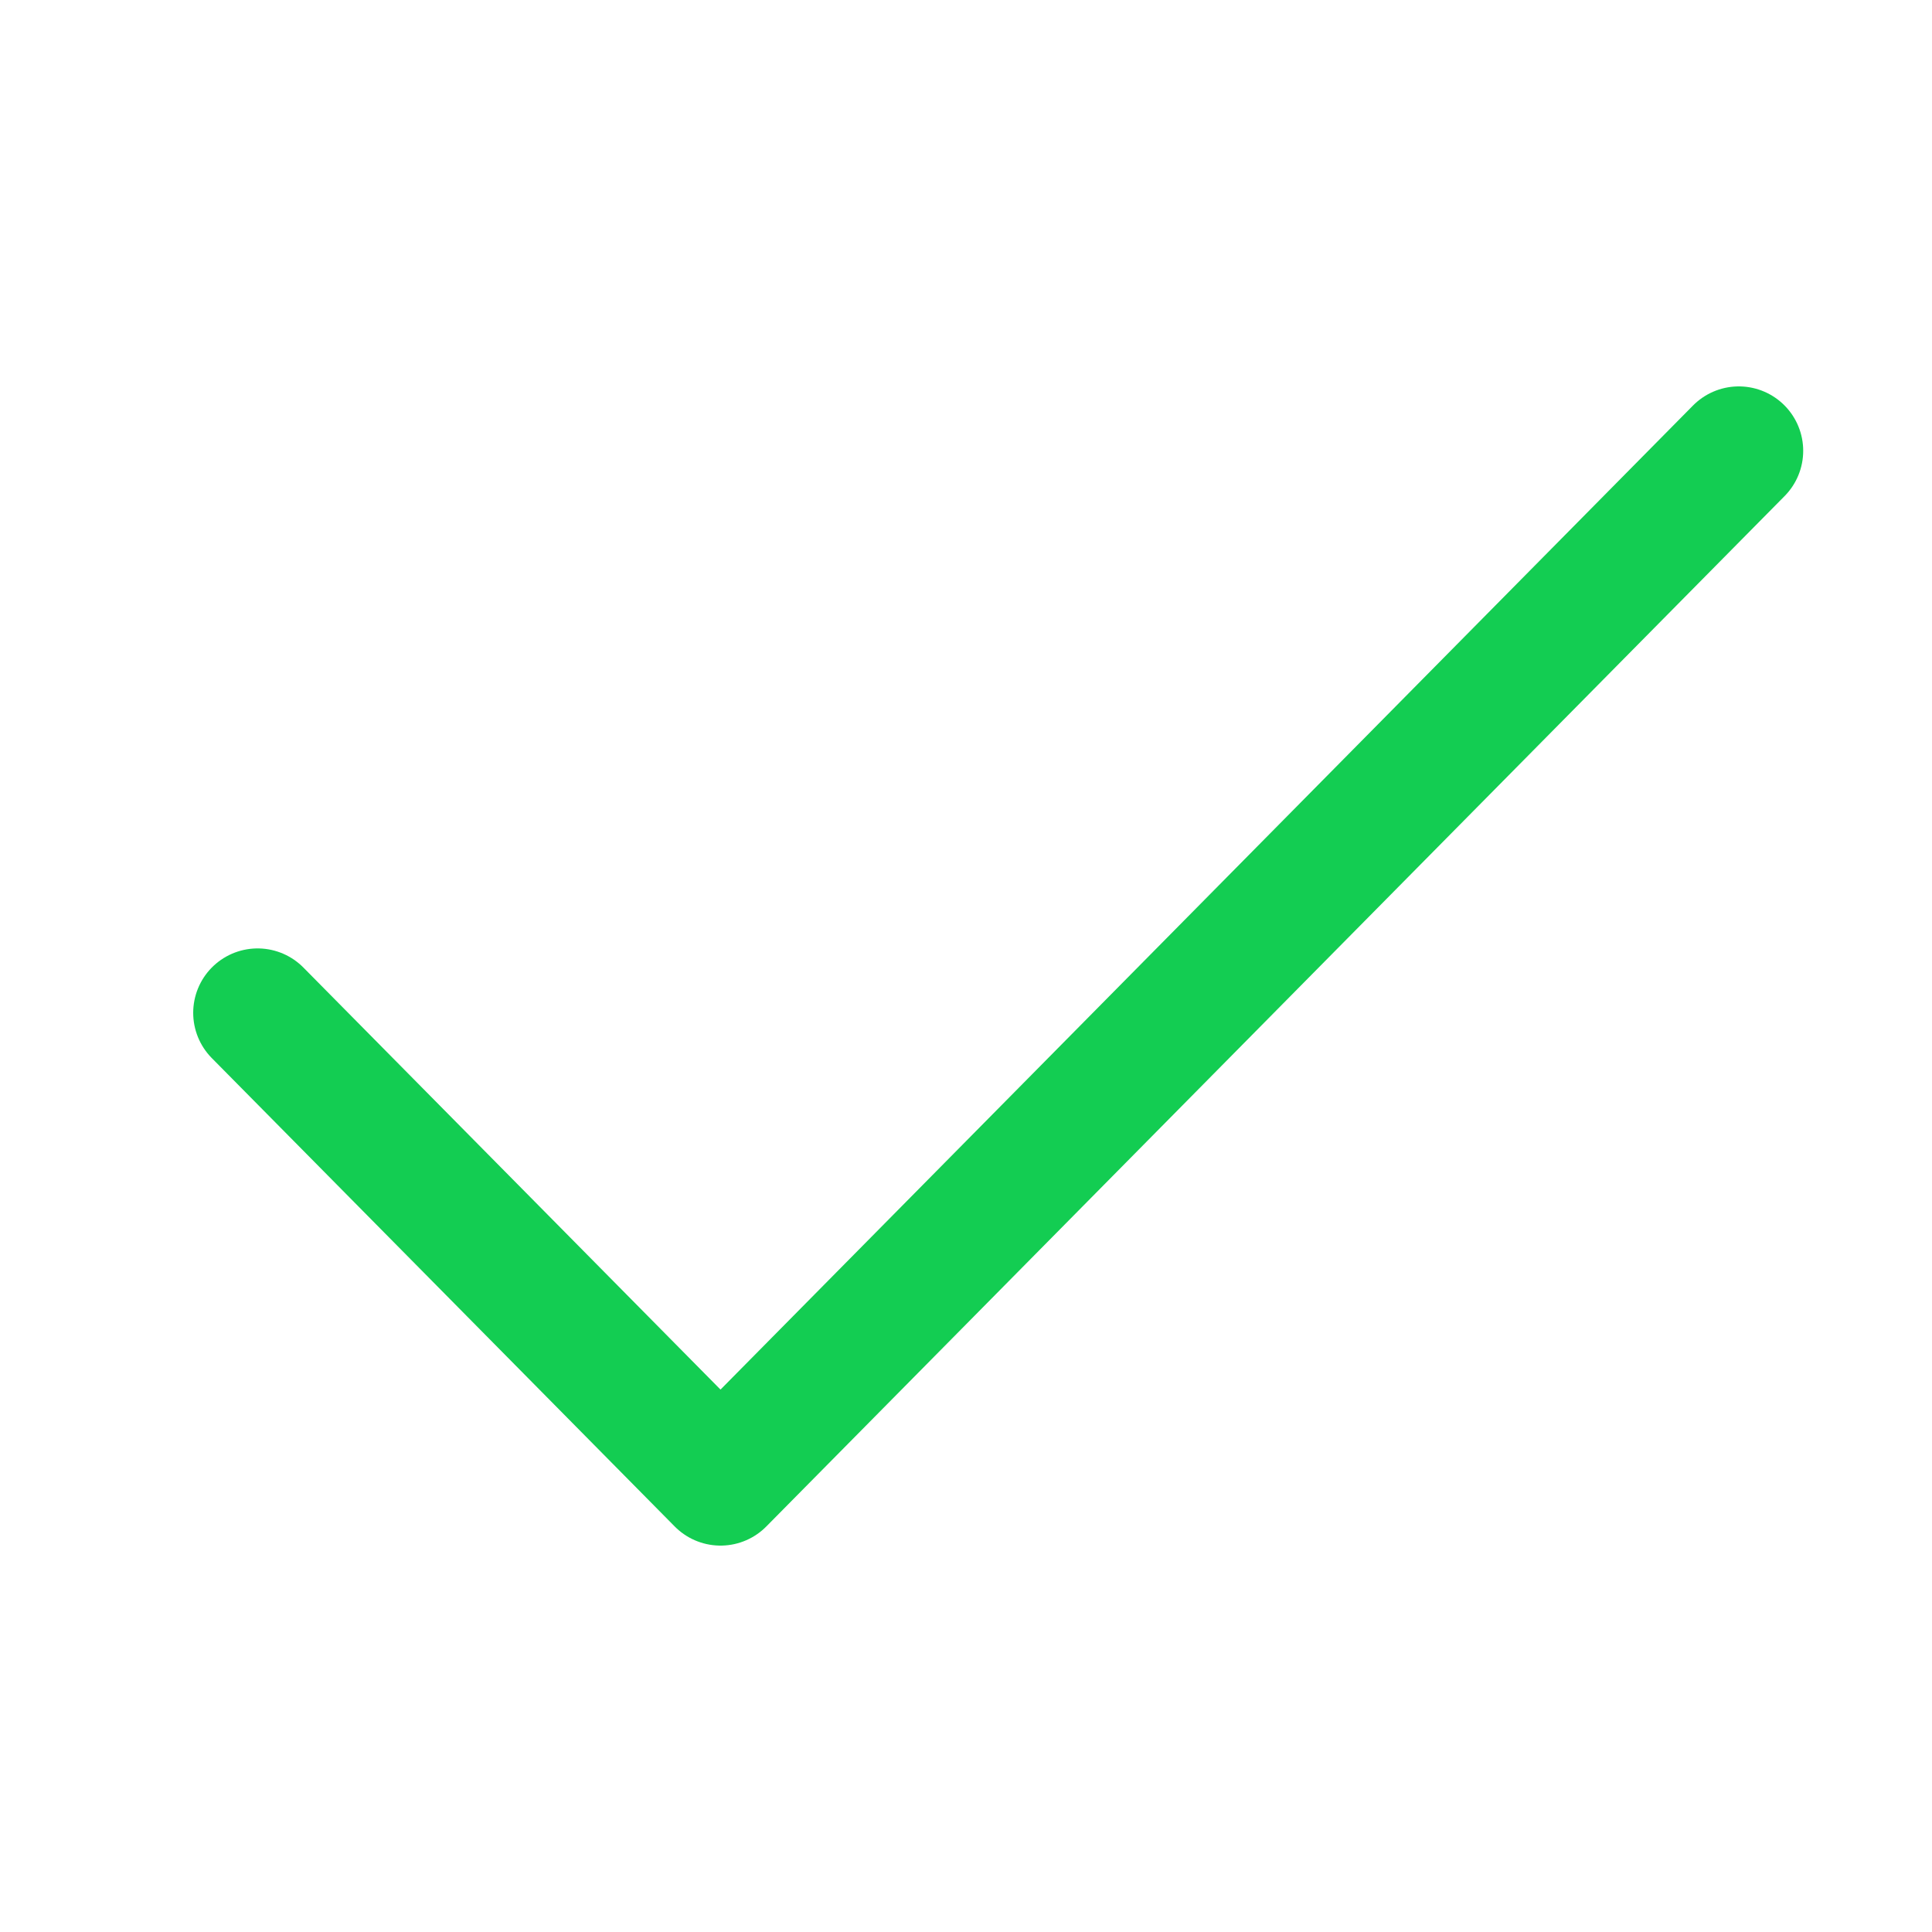
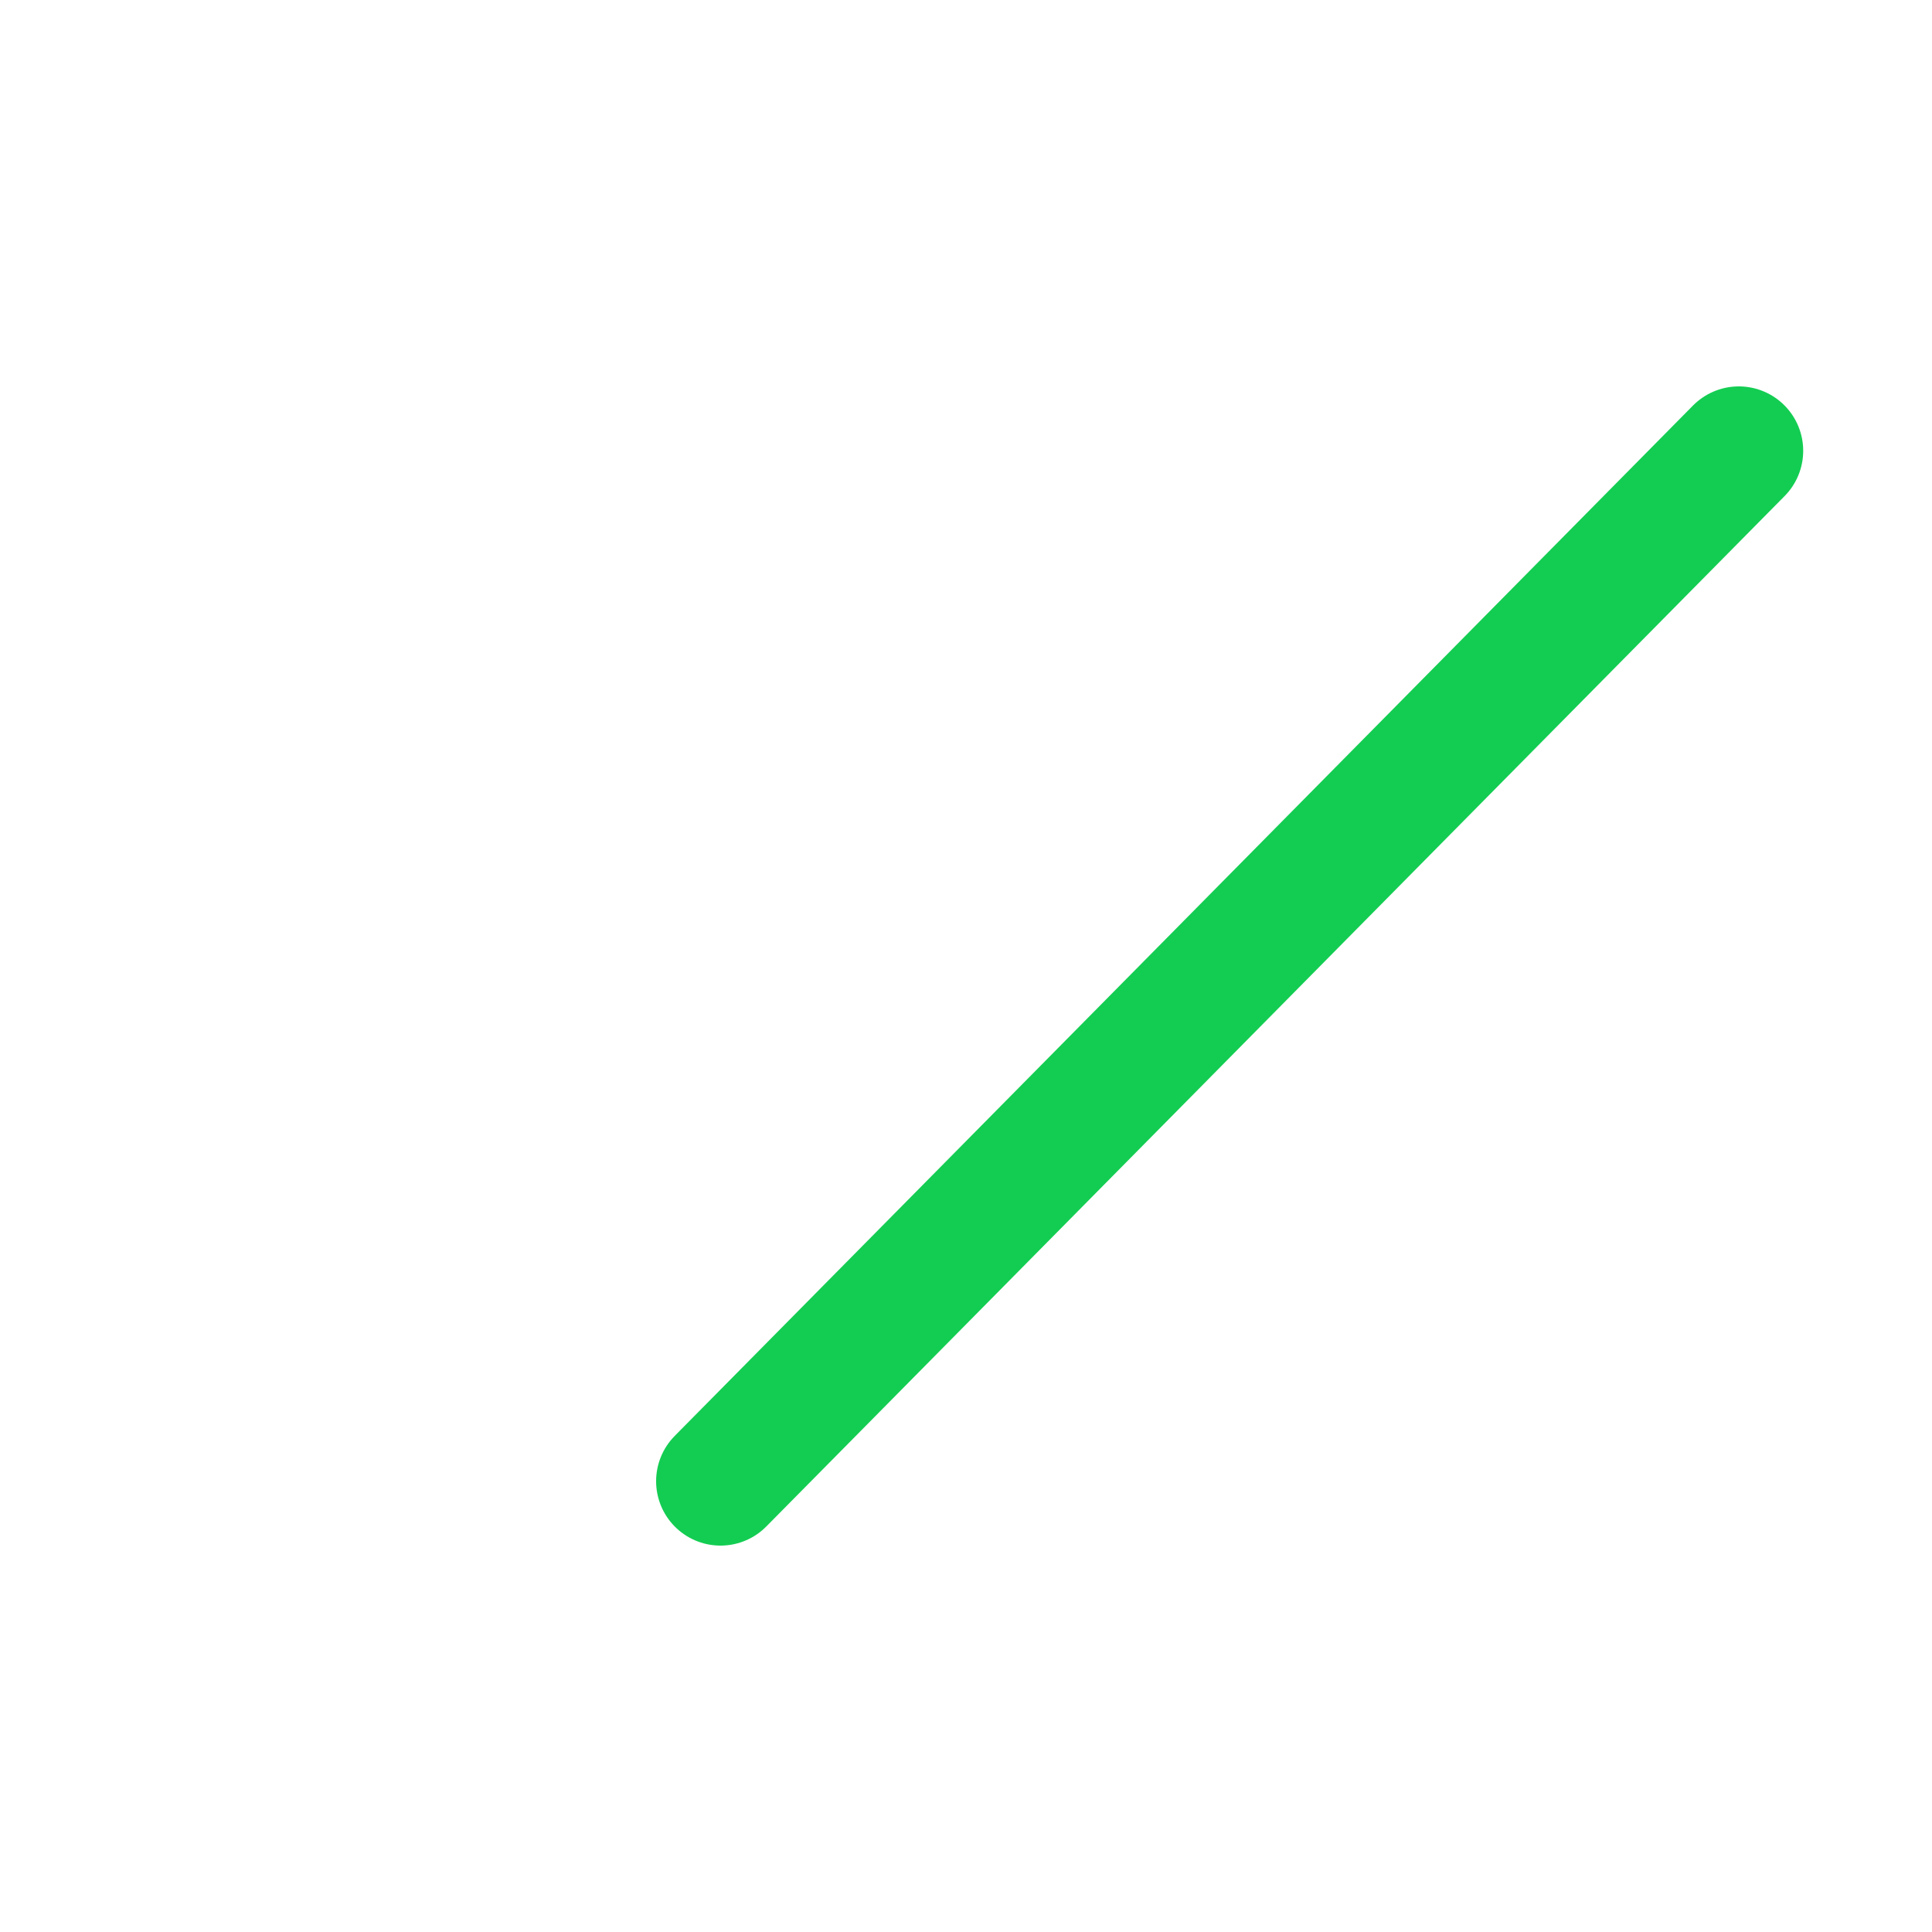
<svg xmlns="http://www.w3.org/2000/svg" width="30" height="30" viewBox="0 0 30 30" fill="none">
-   <path d="M27 7L11.188 23L4 15.727" stroke="#13CD52" stroke-width="2" stroke-linecap="round" stroke-linejoin="round" />
+   <path d="M27 7L11.188 23" stroke="#13CD52" stroke-width="2" stroke-linecap="round" stroke-linejoin="round" />
</svg>